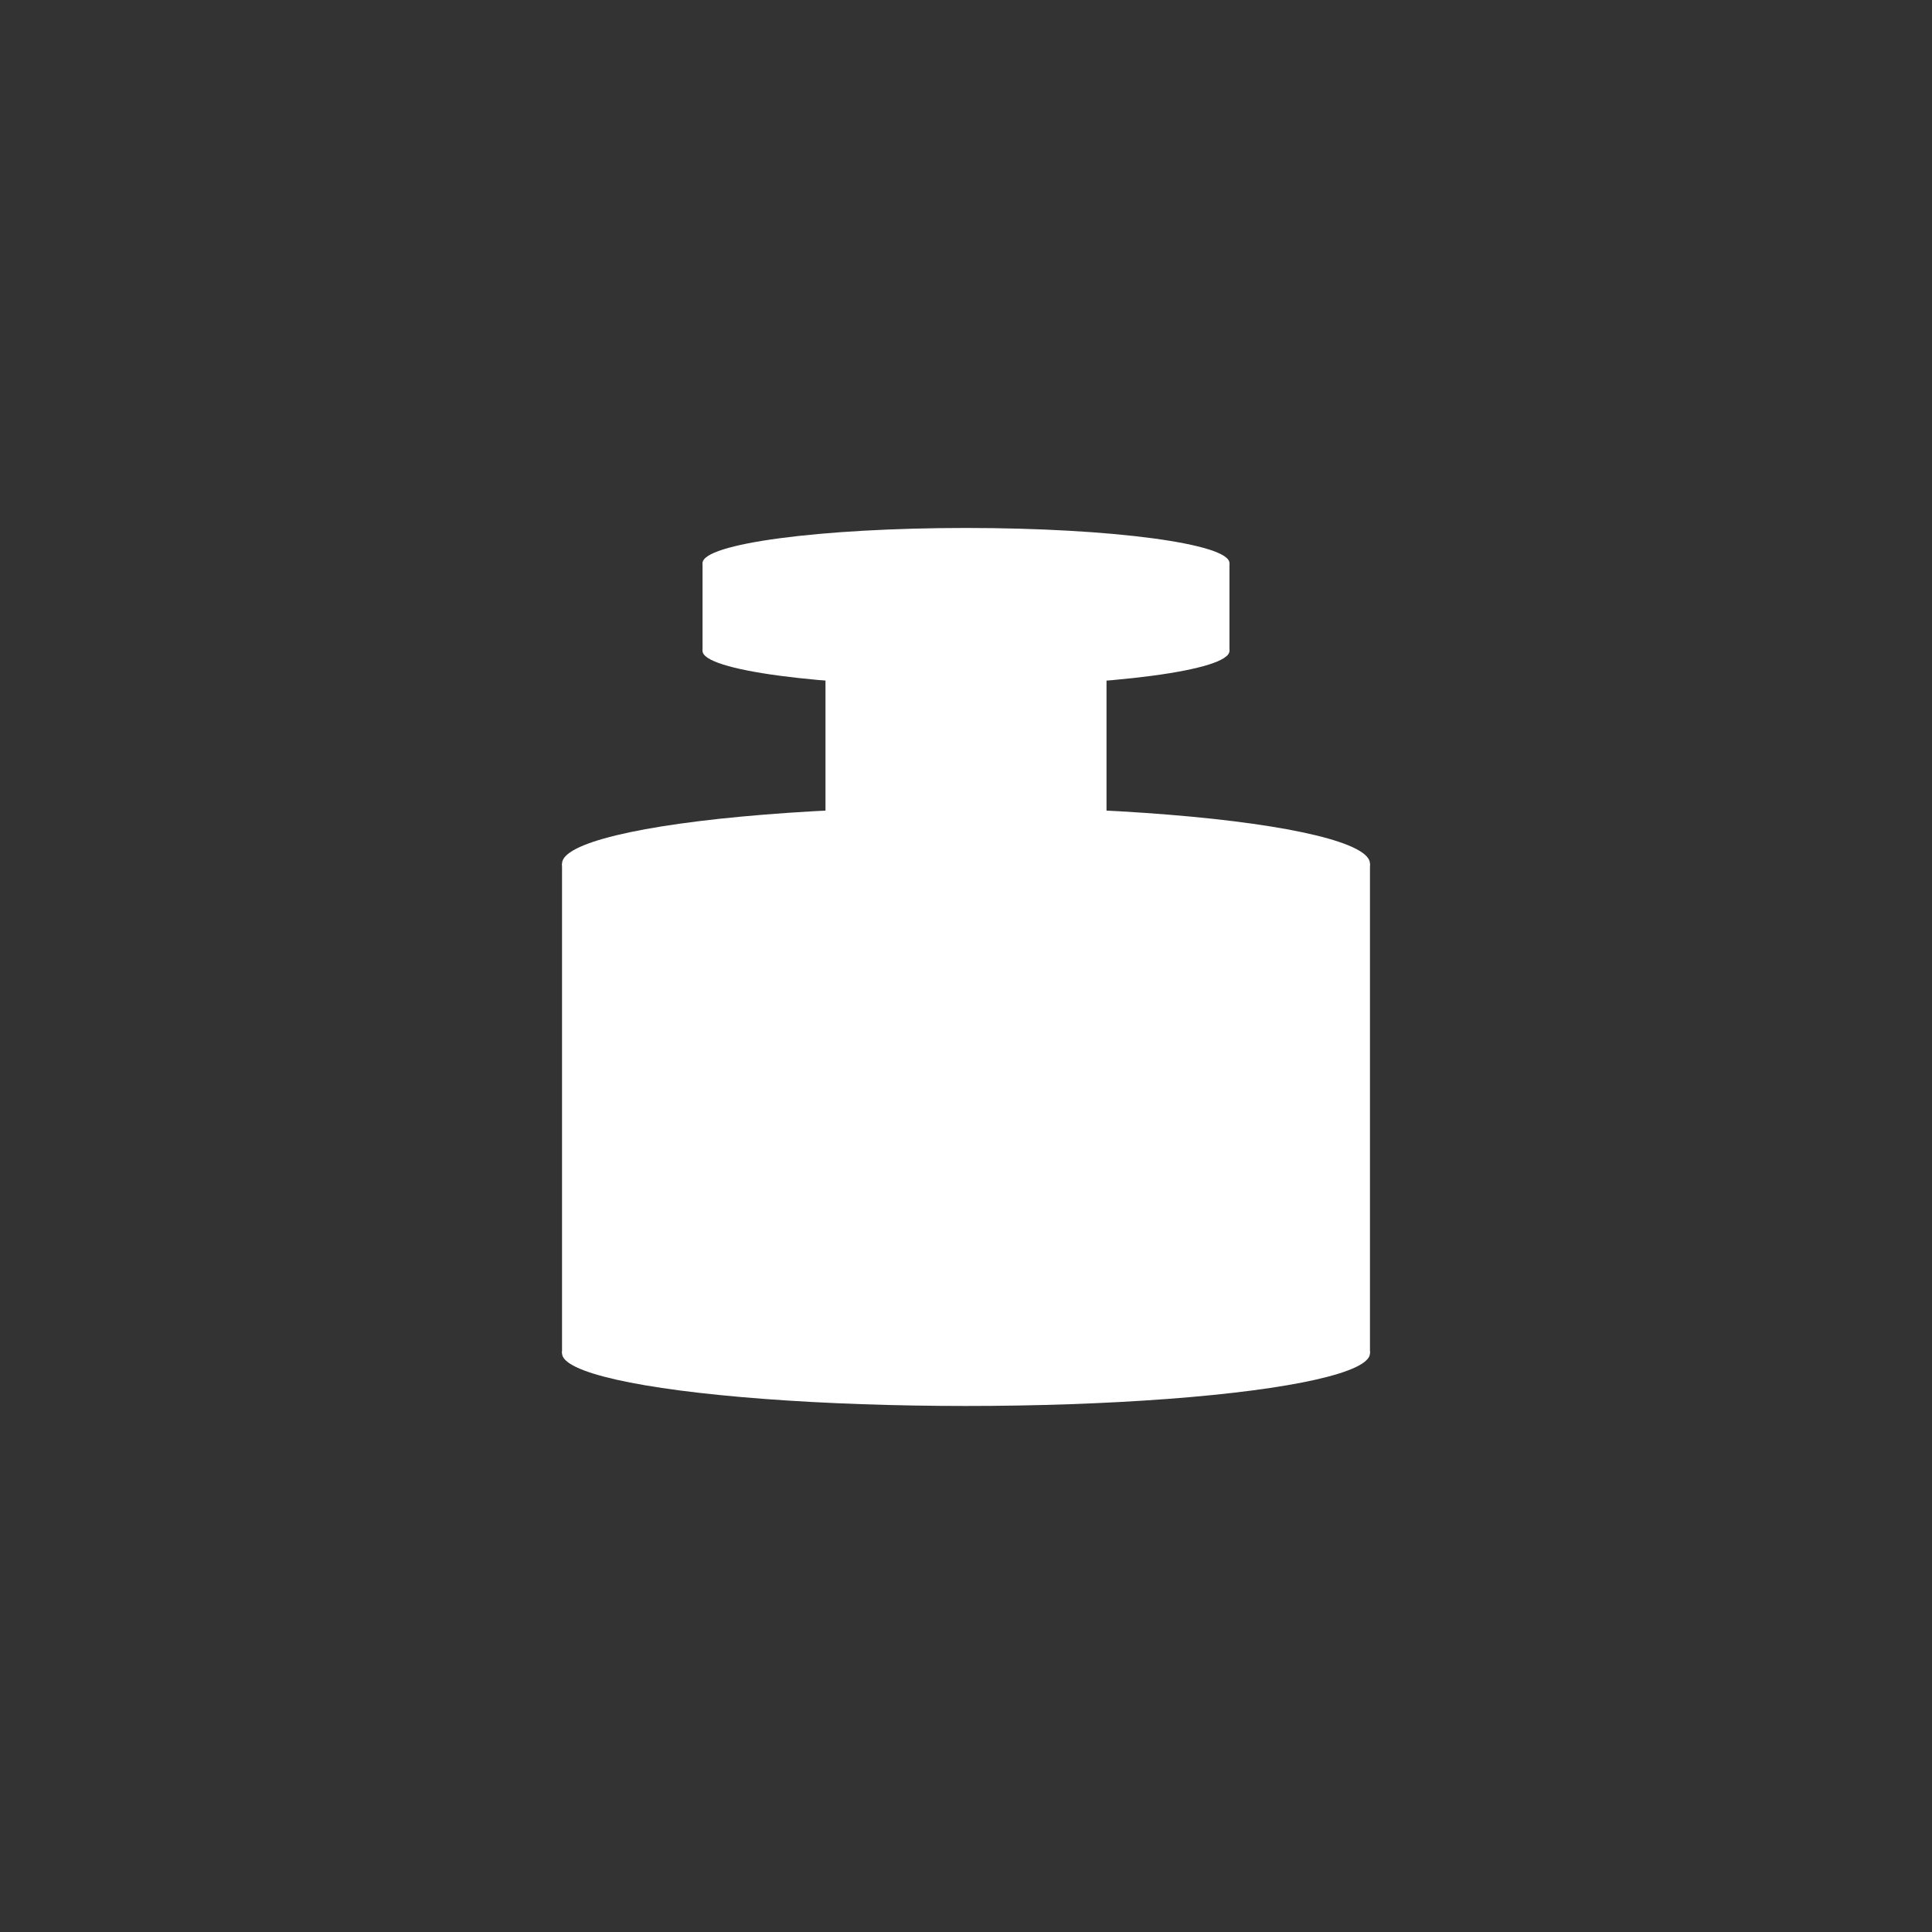
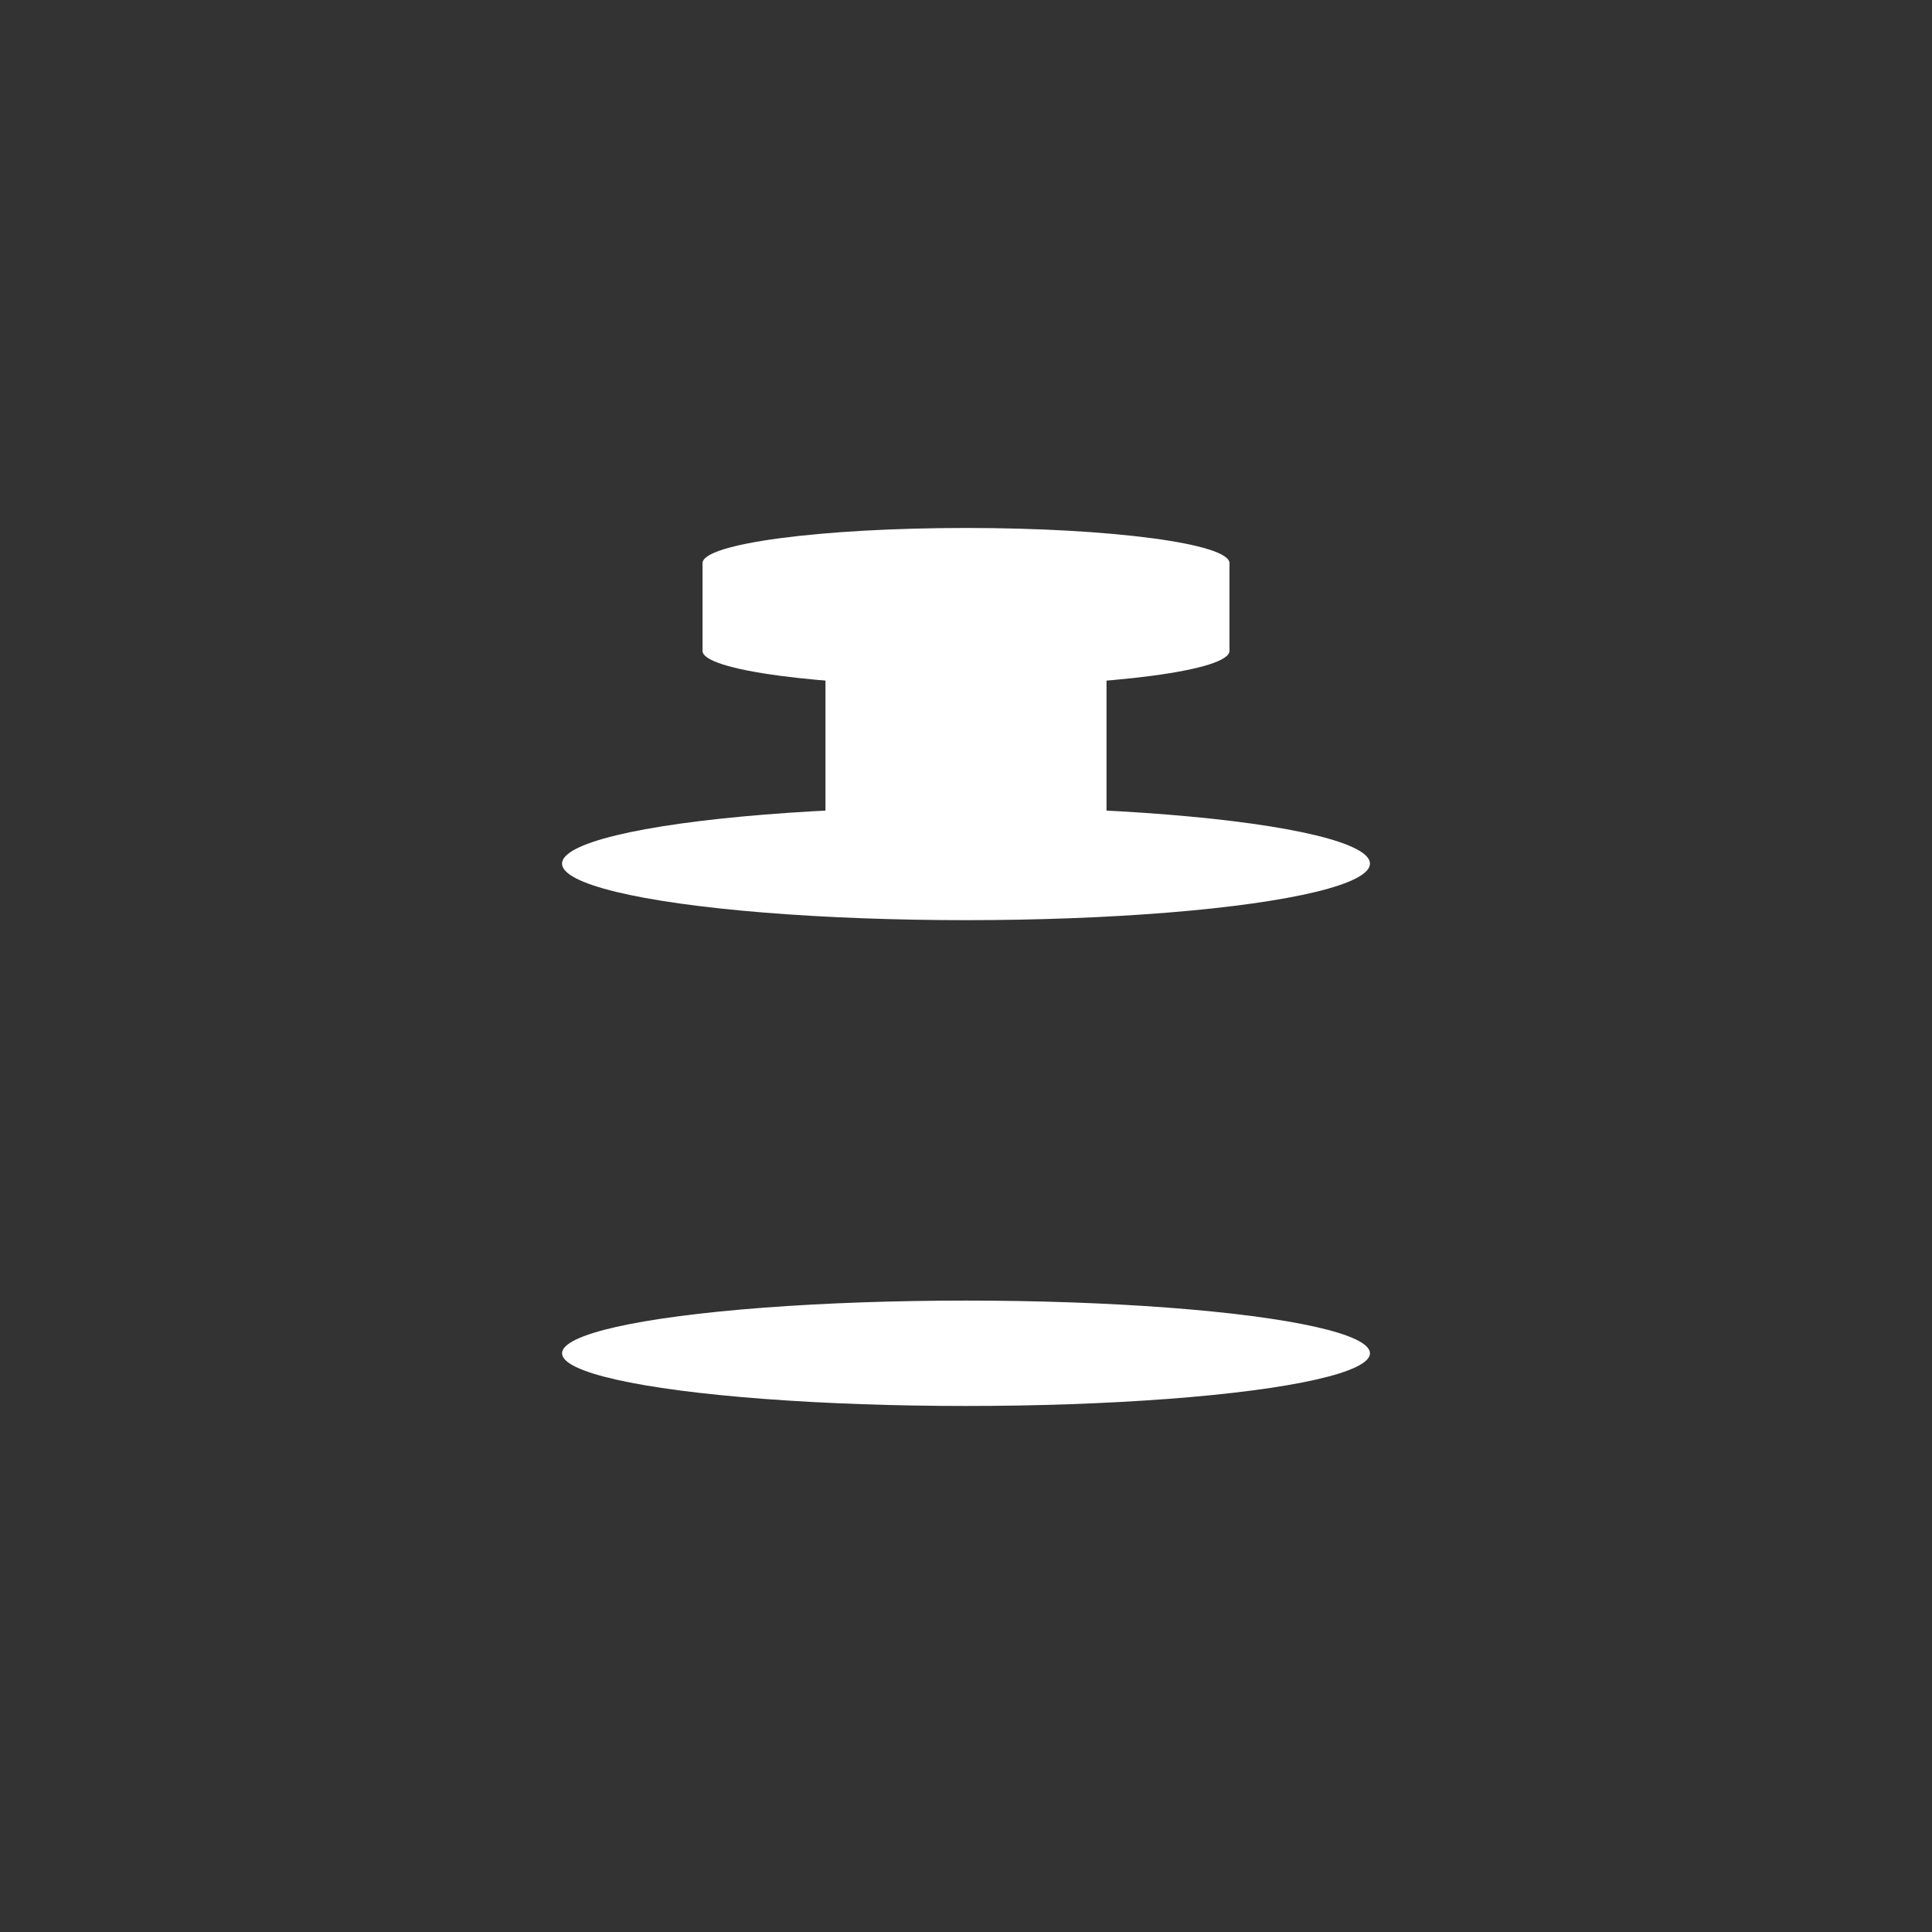
<svg xmlns="http://www.w3.org/2000/svg" id="Icon_02" data-name="Icon 02" viewBox="0 0 110 110">
  <rect x="0" y="0" width="110" height="110" fill="#333333" stroke="none" />
-   <rect x="32" y="49.18" width="46" height="27.87" fill="#fff" />
  <ellipse cx="55" cy="77.05" rx="23" ry="3" fill="#fff" />
  <ellipse cx="55" cy="49.17" rx="23" ry="3.22" fill="#fff" />
  <rect x="40" y="32.06" width="30" height="5" fill="#fff" />
  <ellipse cx="55" cy="37.06" rx="15" ry="2" fill="#fff" />
  <ellipse cx="55" cy="32.06" rx="15" ry="2" fill="#fff" />
  <rect x="47" y="36.81" width="16" height="12.51" fill="#fff" />
</svg>